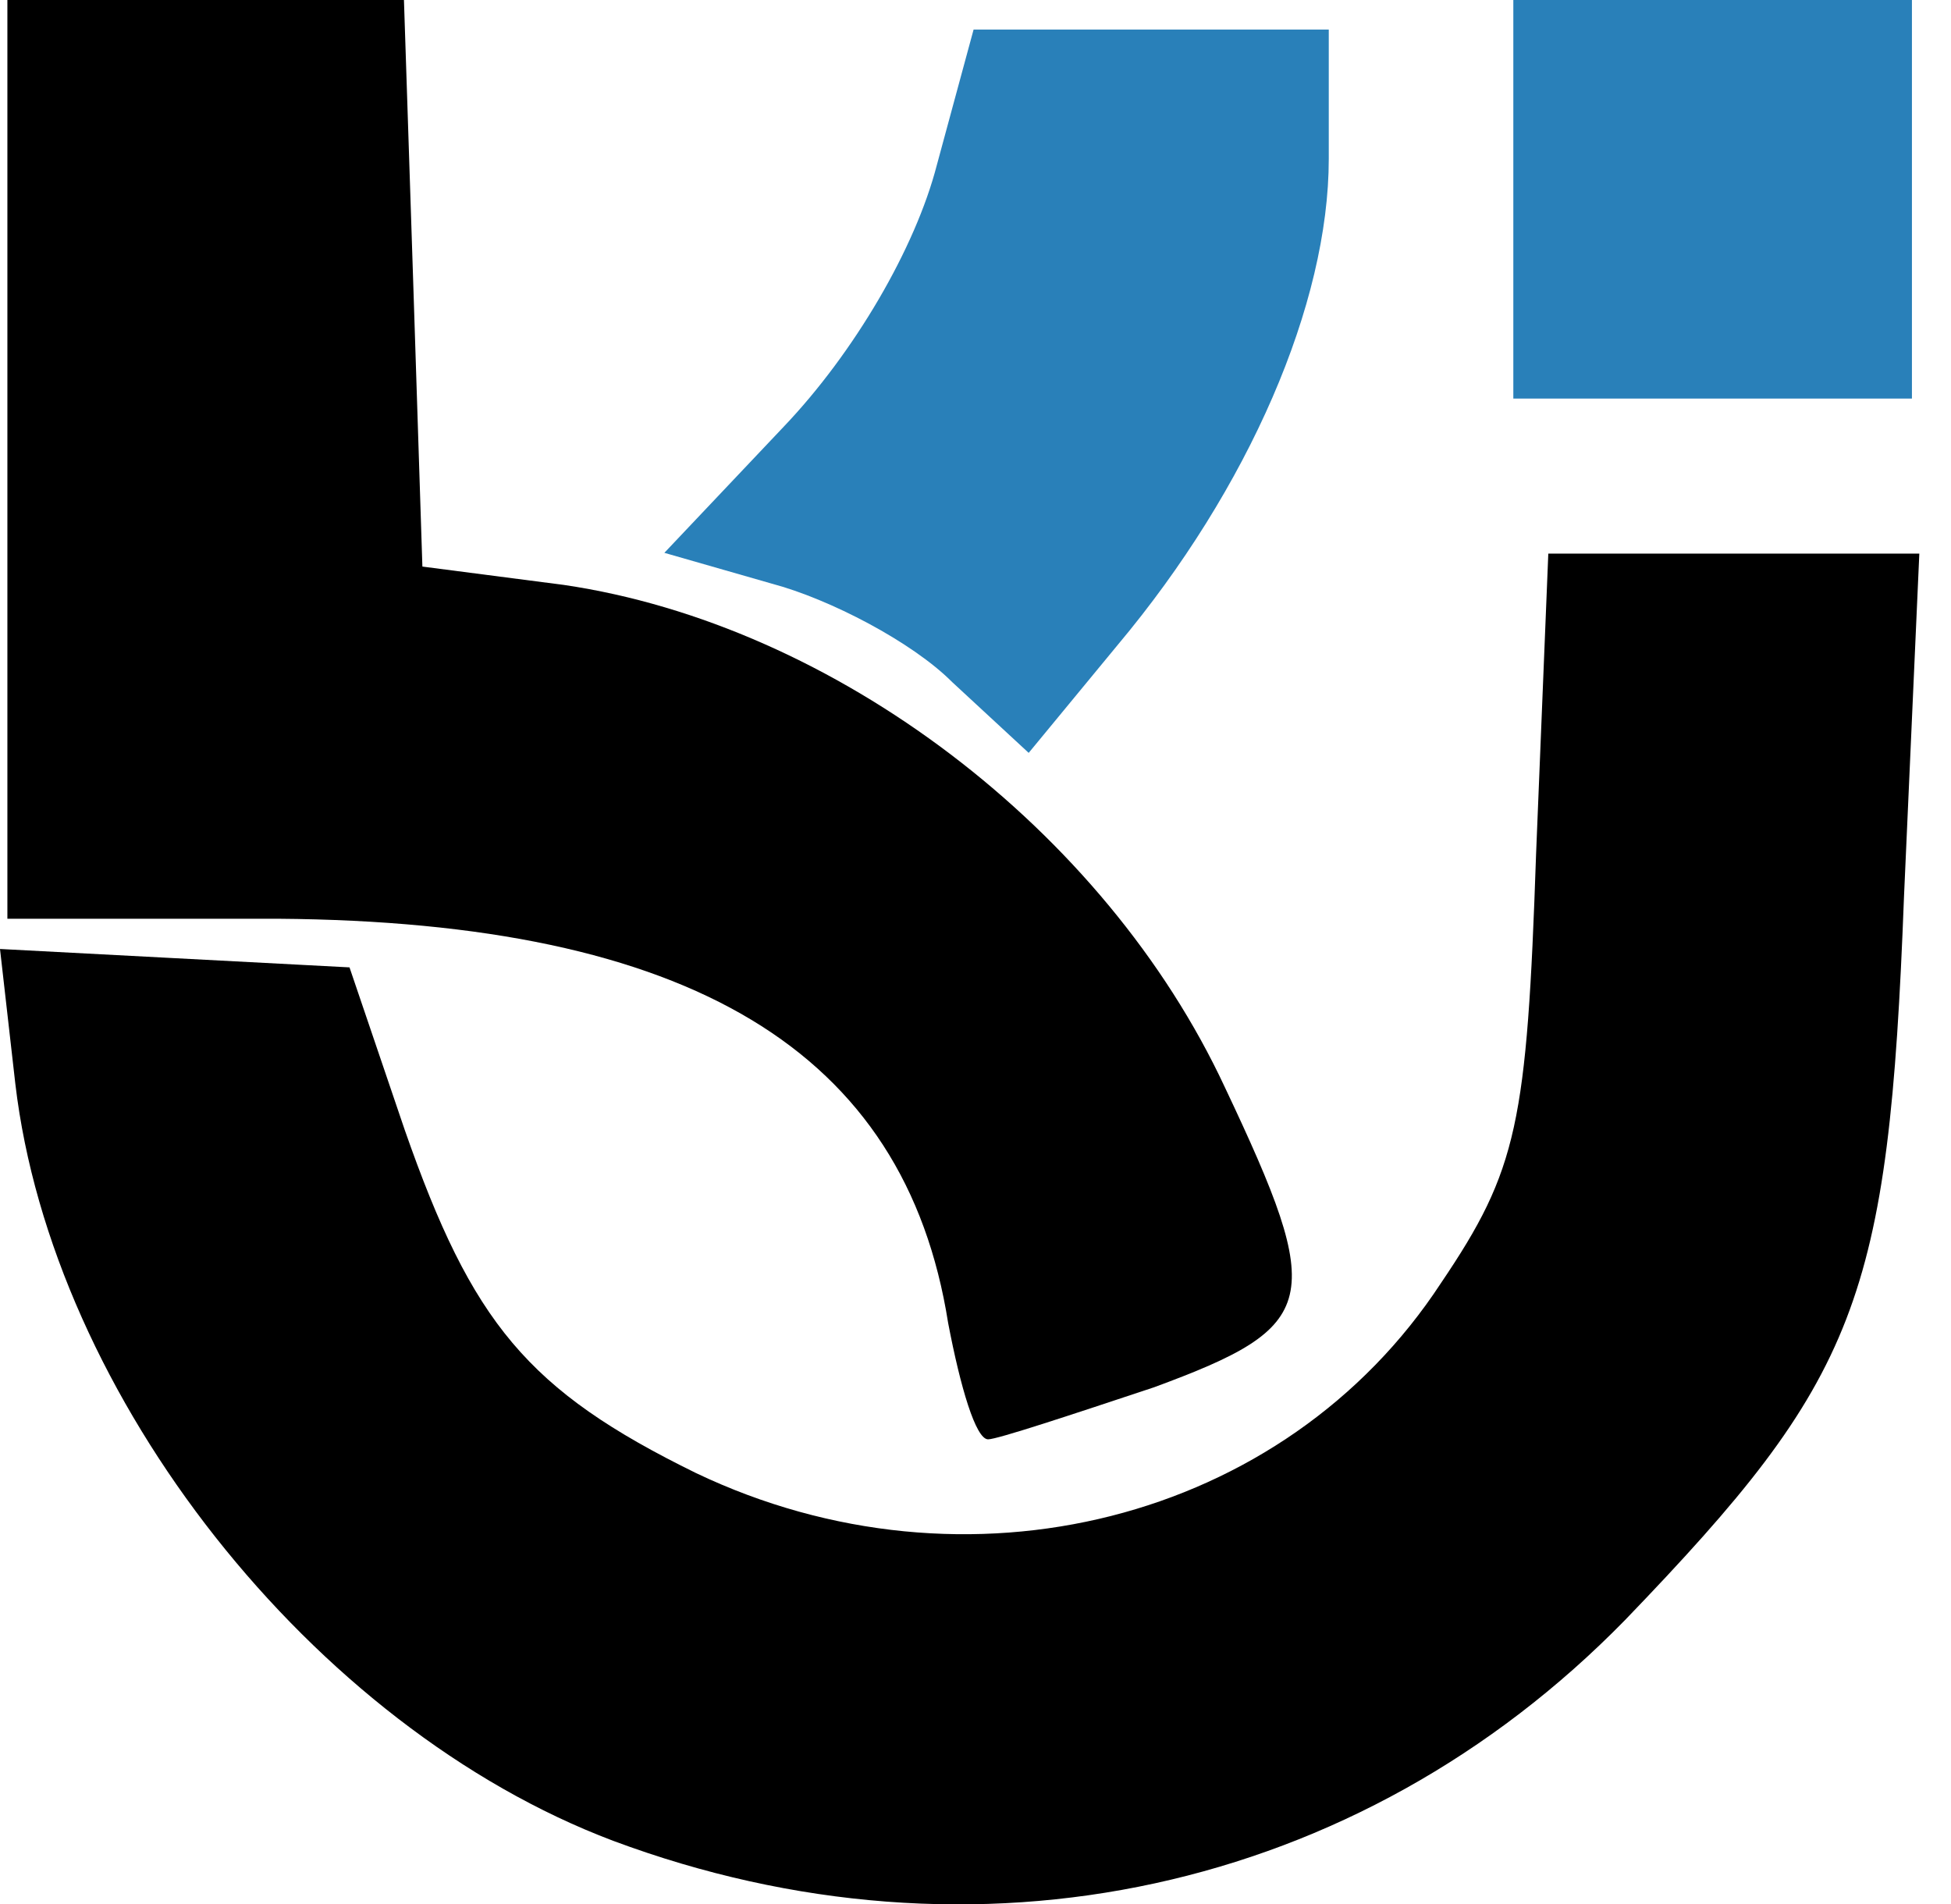
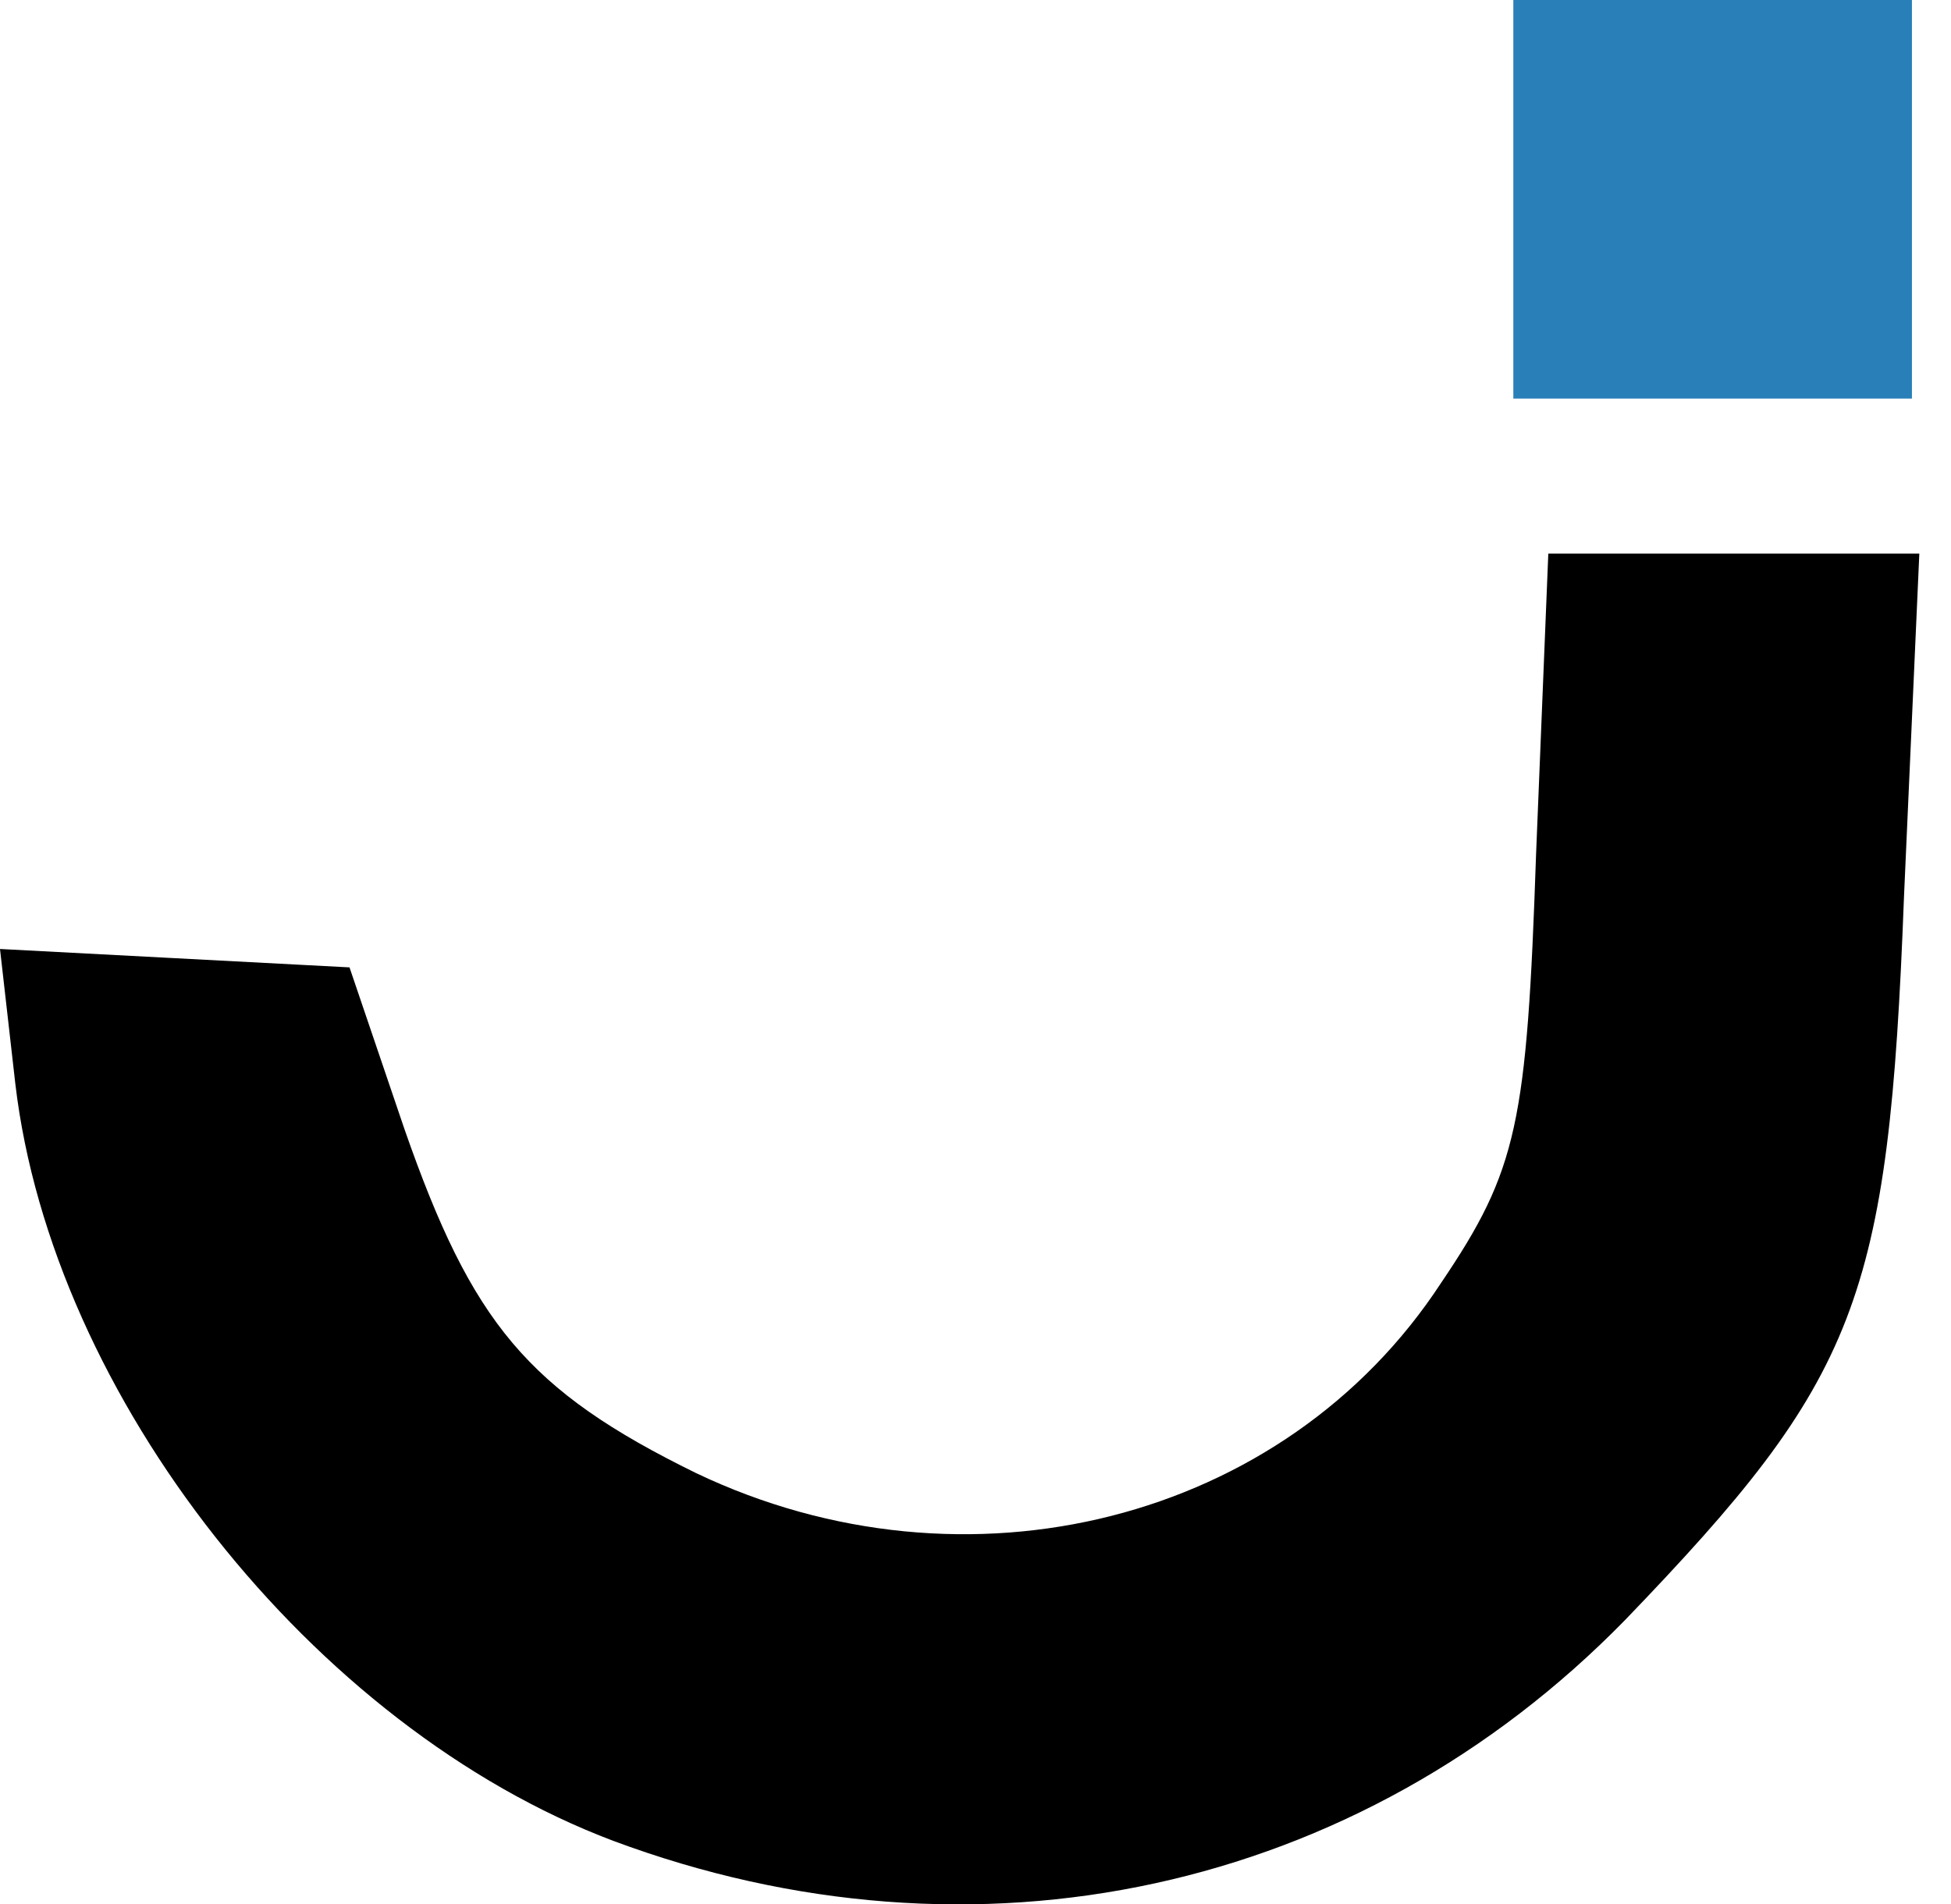
<svg xmlns="http://www.w3.org/2000/svg" width="42" height="41" viewBox="0 0 42 41" fill="none">
-   <path d="M0.159 9.89V19.78H5.983C14.851 19.846 19.484 22.615 20.411 28.483C20.675 29.867 21.006 30.988 21.271 30.988C21.47 30.988 23.058 30.461 24.845 29.867C28.419 28.549 28.551 28.021 26.367 23.406C23.786 17.868 17.962 13.45 12.138 12.593L9.093 12.198L8.895 6.066L8.696 9.83477e-07H4.461H0.159V9.89Z" fill="black" />
  <path d="M32.578 4.291V8.581H36.868H41.159V4.291V1.40071e-06H36.868H32.578V4.291Z" fill="#2980B9" />
-   <path d="M20.168 3.552C19.707 5.341 18.389 7.594 16.873 9.185L14.302 11.902L16.609 12.564C17.861 12.896 19.641 13.824 20.498 14.685L22.145 16.209L24.057 13.89C26.891 10.51 28.605 6.534 28.605 3.419V0.636H24.782H20.959L20.168 3.552Z" fill="#2980B9" />
  <path d="M33.068 18.385C32.87 24.192 32.671 25.182 31.021 27.623C27.655 32.77 20.791 34.486 14.983 31.714C11.352 29.933 10.164 28.481 8.712 24.324L7.524 20.827L3.762 20.629L0 20.431L0.33 23.334C1.122 30.064 6.732 37.191 13.201 39.632C20.989 42.536 29.239 40.754 34.981 34.881C39.998 29.669 40.658 28.019 40.988 19.309L41.318 11.919H37.292H33.331L33.068 18.385Z" fill="black" />
</svg>